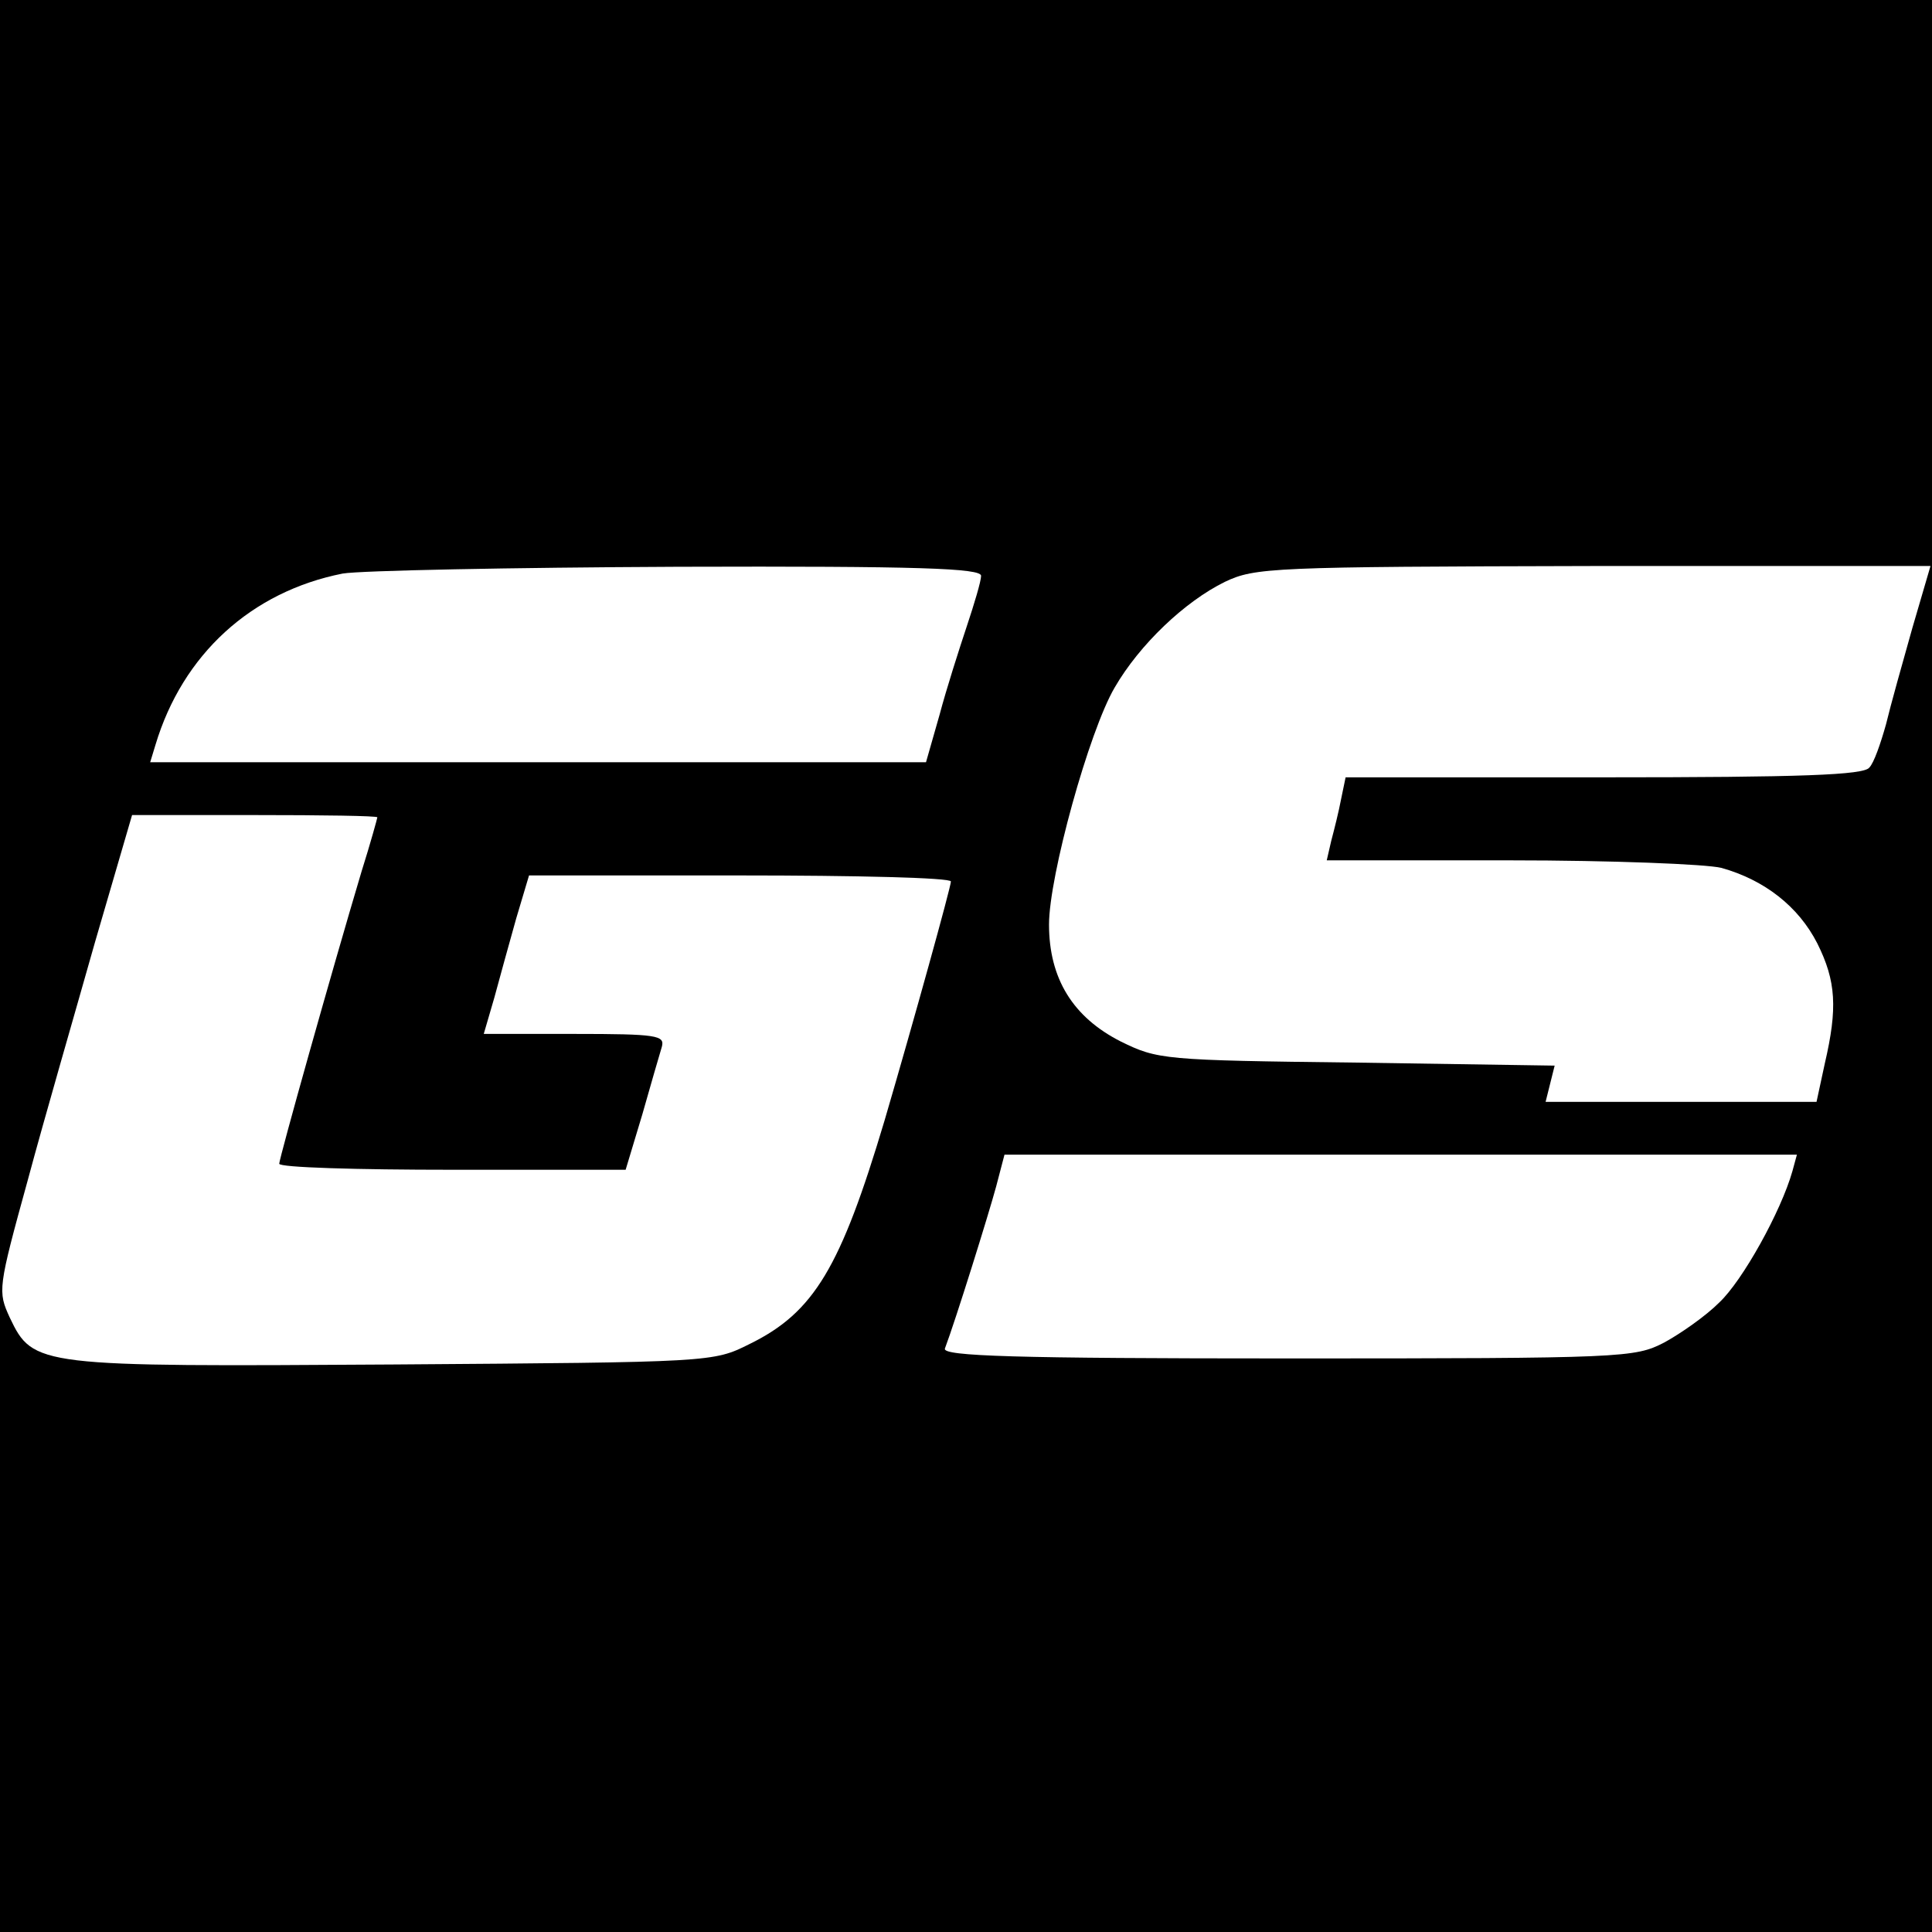
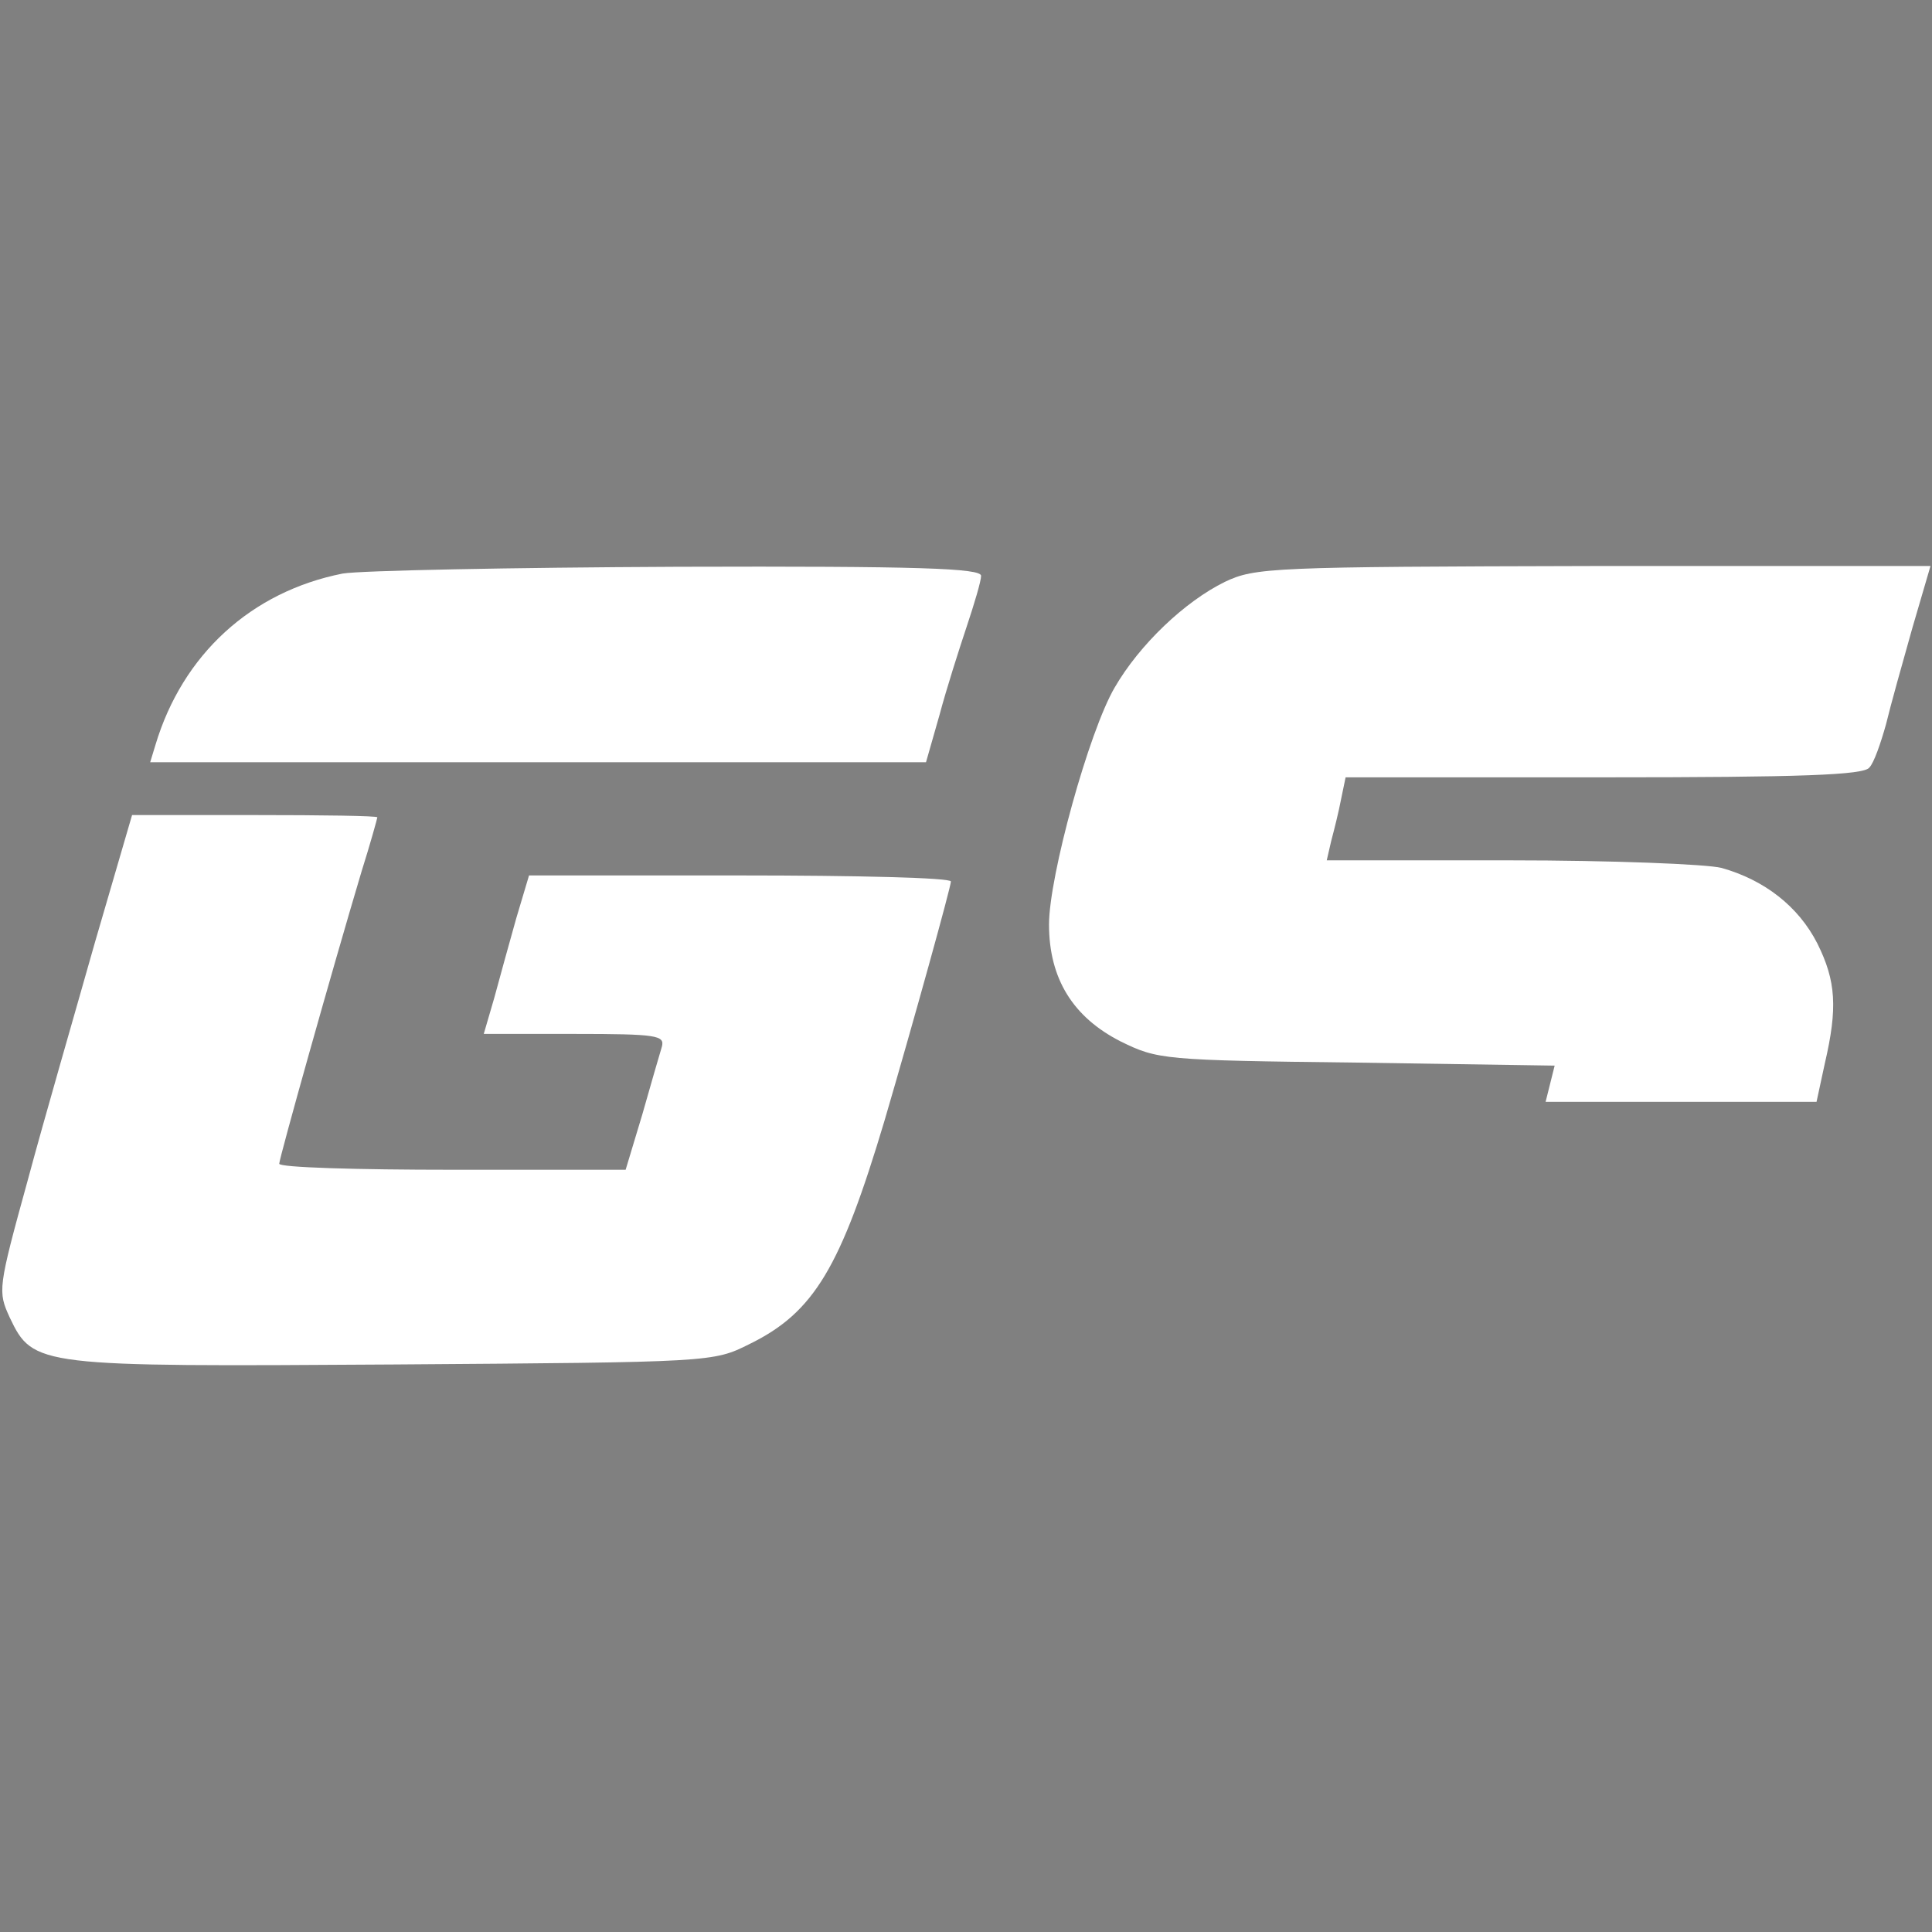
<svg xmlns="http://www.w3.org/2000/svg" version="1.0" width="256pt" height="256pt" viewBox="0 0 256 256" preserveAspectRatio="xMidYMid meet">
  <rect x="0" y="0" width="256" height="256" fill="#808080" stroke="none" />
-   <circle r="200" cy="128" cx="128" fill="#000" />
  <g transform="translate(0,256) scale(0.1,-0.1)" fill="#fff">
    <path d="M454 1800 c-121 -24 -212 -107 -248 -227 l-7 -23 514 0 514 0 18 63 c9 34 26 87 36 117 10 30 19 60 19 67 0 10 -81 13 -402 12 -222 -1 -421 -5 -444 -9z" />
    <path d="M1623 1789 c-53 -26 -113 -83 -146 -140 -34 -58 -87 -250 -87 -314 0 -72 32 -123 95 -155 49 -24 56 -25 312 -28 l263 -4 -6 -24 -6 -24 179 0 180 0 11 51 c17 73 15 109 -10 159 -25 49 -70 84 -127 100 -20 5 -146 10 -280 10 l-243 0 6 26 c4 15 10 39 13 55 l6 29 342 0 c262 0 345 3 352 13 6 6 15 32 22 57 6 25 22 82 35 128 l24 82 -447 0 c-426 -1 -448 -2 -488 -21z" />
    <path d="M126 1312 c-26 -92 -67 -233 -89 -315 -40 -145 -40 -148 -24 -183 31 -65 37 -65 510 -62 421 3 422 3 470 27 86 42 121 102 179 296 39 133 88 310 88 317 0 5 -126 8 -280 8 l-279 0 -17 -57 c-9 -32 -22 -79 -29 -105 l-14 -48 120 0 c110 0 120 -2 116 -17 -3 -10 -15 -51 -26 -90 l-22 -73 -229 0 c-127 0 -230 3 -230 8 0 7 69 253 109 387 12 38 21 71 21 72 0 2 -73 3 -162 3 l-163 0 -49 -168z" />
-     <path d="M1320 988 c-10 -37 -54 -178 -68 -215 -3 -10 92 -13 455 -13 446 0 459 1 498 21 22 12 55 35 73 53 31 29 82 121 97 174 l6 22 -525 0 -525 0 -11 -42z" />
  </g>
</svg>